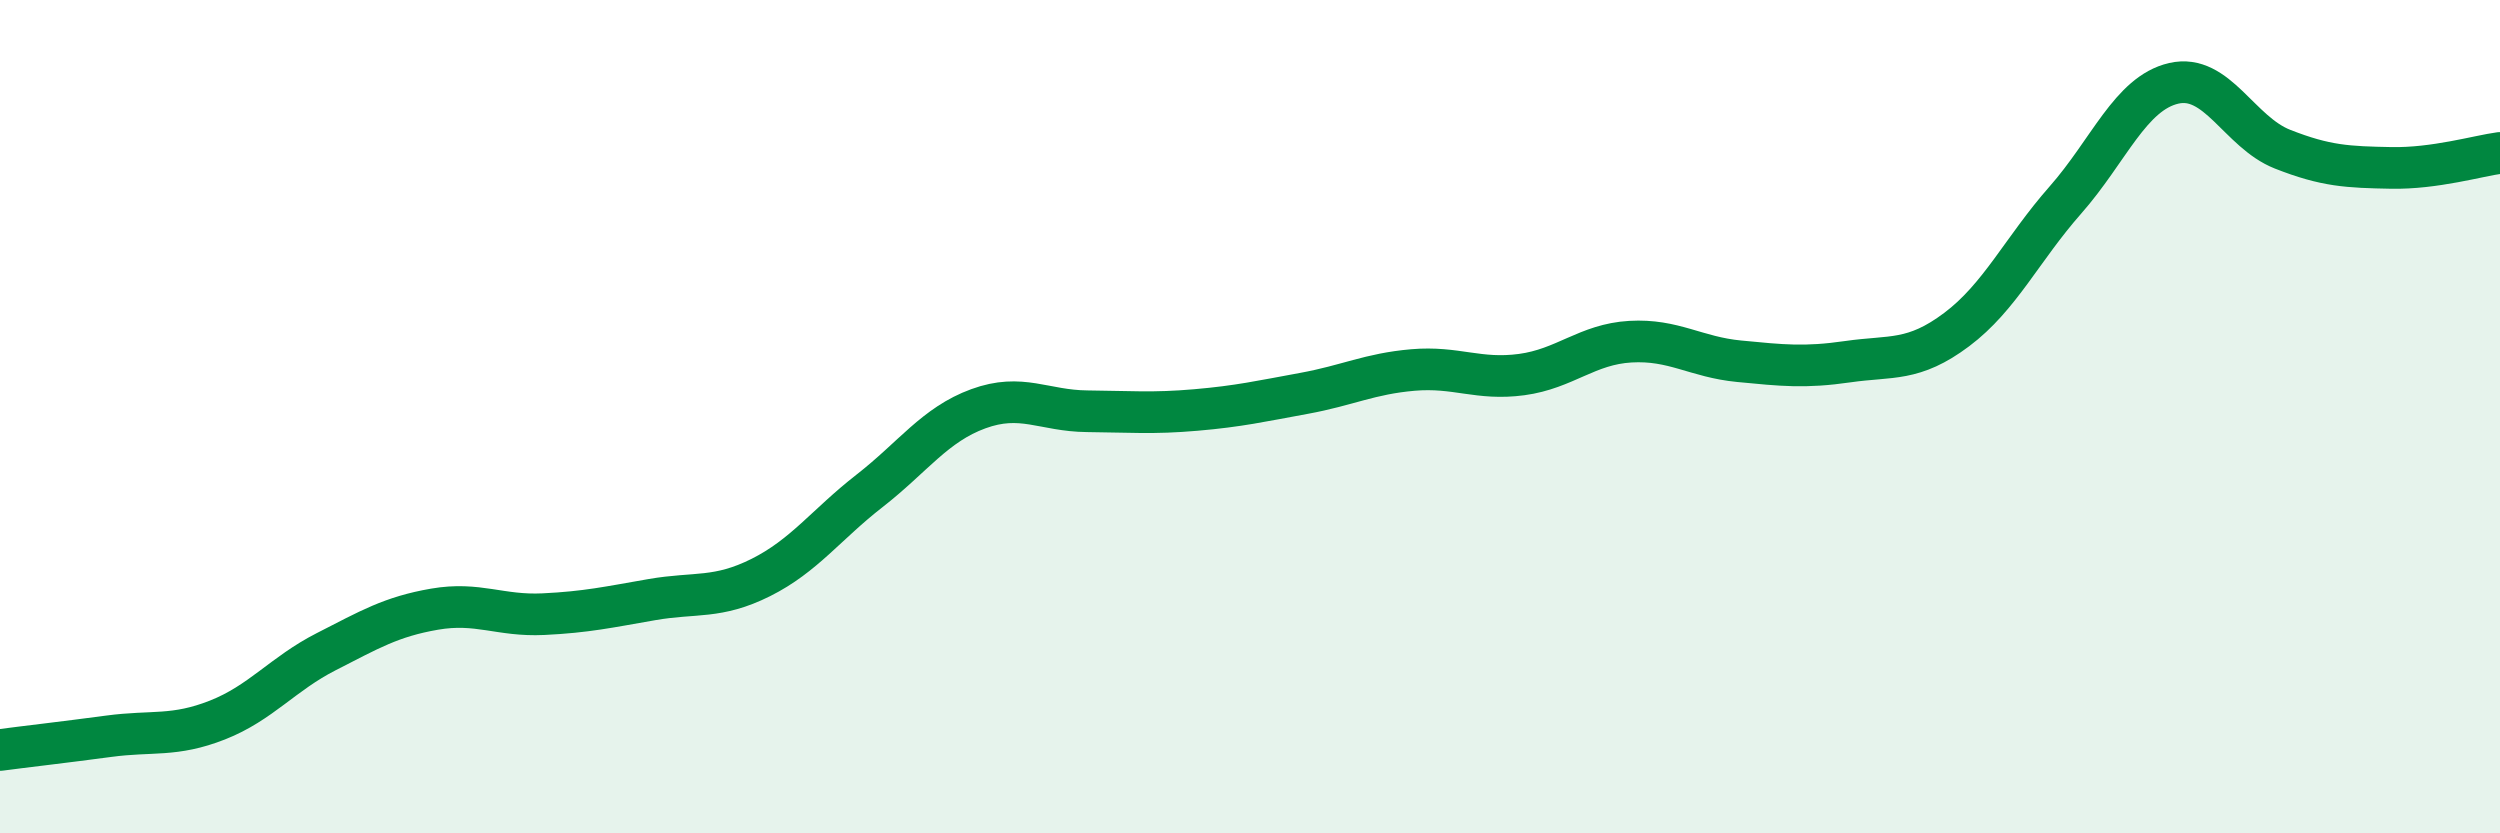
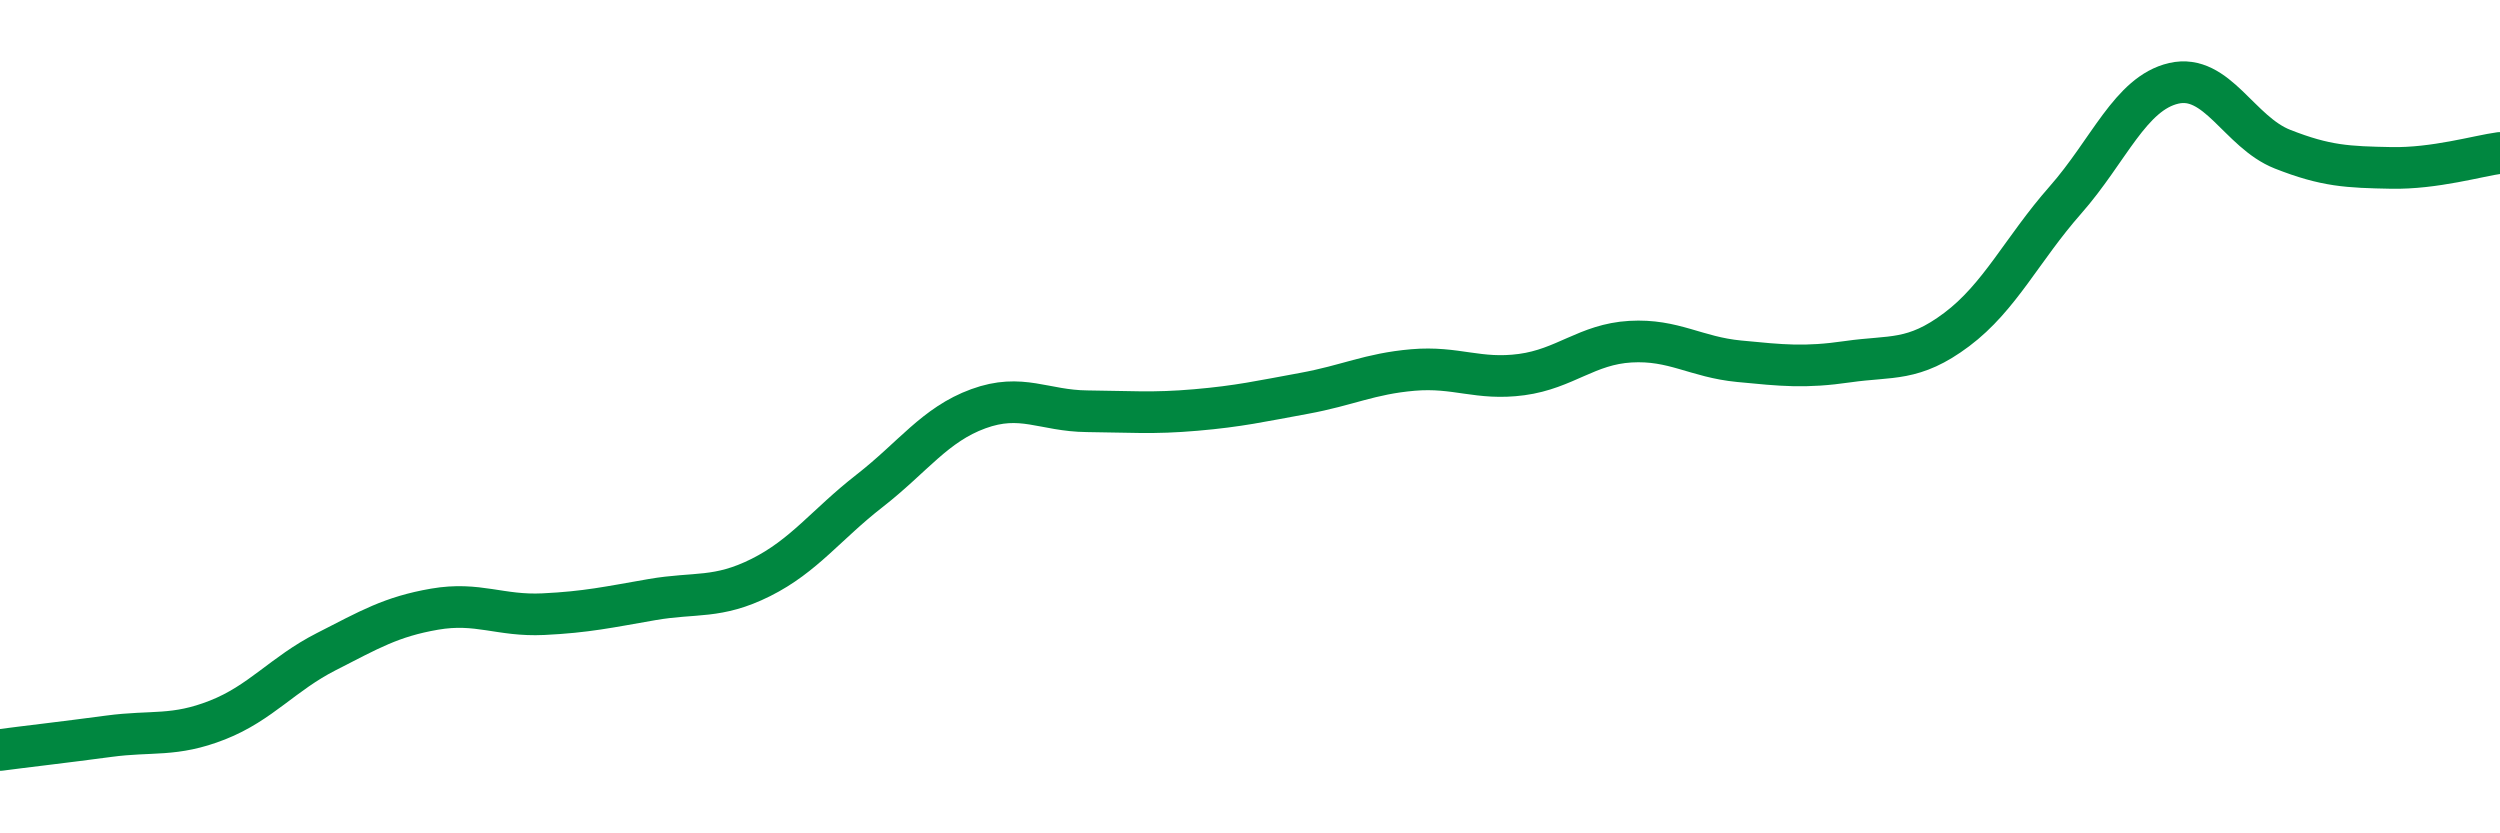
<svg xmlns="http://www.w3.org/2000/svg" width="60" height="20" viewBox="0 0 60 20">
-   <path d="M 0,18 C 0.52,17.93 1.57,17.81 2.61,17.67 C 3.65,17.53 4.18,17.69 5.22,17.28 C 6.26,16.87 6.79,16.17 7.83,15.64 C 8.87,15.11 9.39,14.8 10.43,14.62 C 11.47,14.44 12,14.79 13.04,14.74 C 14.08,14.69 14.61,14.57 15.65,14.39 C 16.69,14.21 17.22,14.38 18.26,13.86 C 19.3,13.34 19.83,12.59 20.87,11.78 C 21.91,10.97 22.44,10.19 23.48,9.81 C 24.52,9.43 25.05,9.86 26.09,9.87 C 27.13,9.88 27.66,9.93 28.7,9.84 C 29.74,9.75 30.26,9.63 31.3,9.44 C 32.34,9.25 32.87,8.97 33.91,8.88 C 34.95,8.79 35.48,9.13 36.52,8.99 C 37.56,8.85 38.09,8.26 39.13,8.2 C 40.17,8.14 40.7,8.57 41.74,8.67 C 42.78,8.77 43.31,8.83 44.35,8.68 C 45.39,8.53 45.92,8.69 46.96,7.91 C 48,7.13 48.53,5.98 49.57,4.8 C 50.61,3.62 51.13,2.24 52.17,2 C 53.21,1.76 53.74,3.17 54.78,3.58 C 55.82,3.99 56.35,4.01 57.39,4.03 C 58.43,4.05 59.48,3.74 60,3.67L60 20L0 20Z" fill="#008740" opacity="0.1" stroke-linecap="round" stroke-linejoin="round" />
  <path d="M 0,18 C 0.52,17.93 1.57,17.81 2.61,17.67 C 3.65,17.53 4.18,17.69 5.22,17.28 C 6.26,16.87 6.79,16.17 7.83,15.64 C 8.87,15.11 9.39,14.8 10.43,14.62 C 11.47,14.44 12,14.79 13.04,14.74 C 14.08,14.69 14.61,14.57 15.65,14.39 C 16.69,14.21 17.22,14.38 18.26,13.86 C 19.3,13.34 19.83,12.59 20.87,11.78 C 21.91,10.97 22.44,10.19 23.48,9.81 C 24.52,9.43 25.05,9.86 26.09,9.87 C 27.13,9.88 27.66,9.93 28.7,9.84 C 29.74,9.75 30.26,9.63 31.3,9.44 C 32.34,9.25 32.87,8.97 33.91,8.88 C 34.95,8.79 35.48,9.13 36.52,8.99 C 37.56,8.85 38.09,8.26 39.13,8.2 C 40.17,8.14 40.7,8.57 41.74,8.67 C 42.78,8.77 43.31,8.83 44.35,8.68 C 45.39,8.53 45.92,8.69 46.96,7.91 C 48,7.13 48.53,5.98 49.57,4.8 C 50.61,3.62 51.13,2.24 52.17,2 C 53.21,1.76 53.74,3.17 54.78,3.58 C 55.82,3.99 56.35,4.01 57.39,4.03 C 58.43,4.05 59.48,3.74 60,3.67" stroke="#008740" stroke-width="1" fill="none" stroke-linecap="round" stroke-linejoin="round" />
</svg>